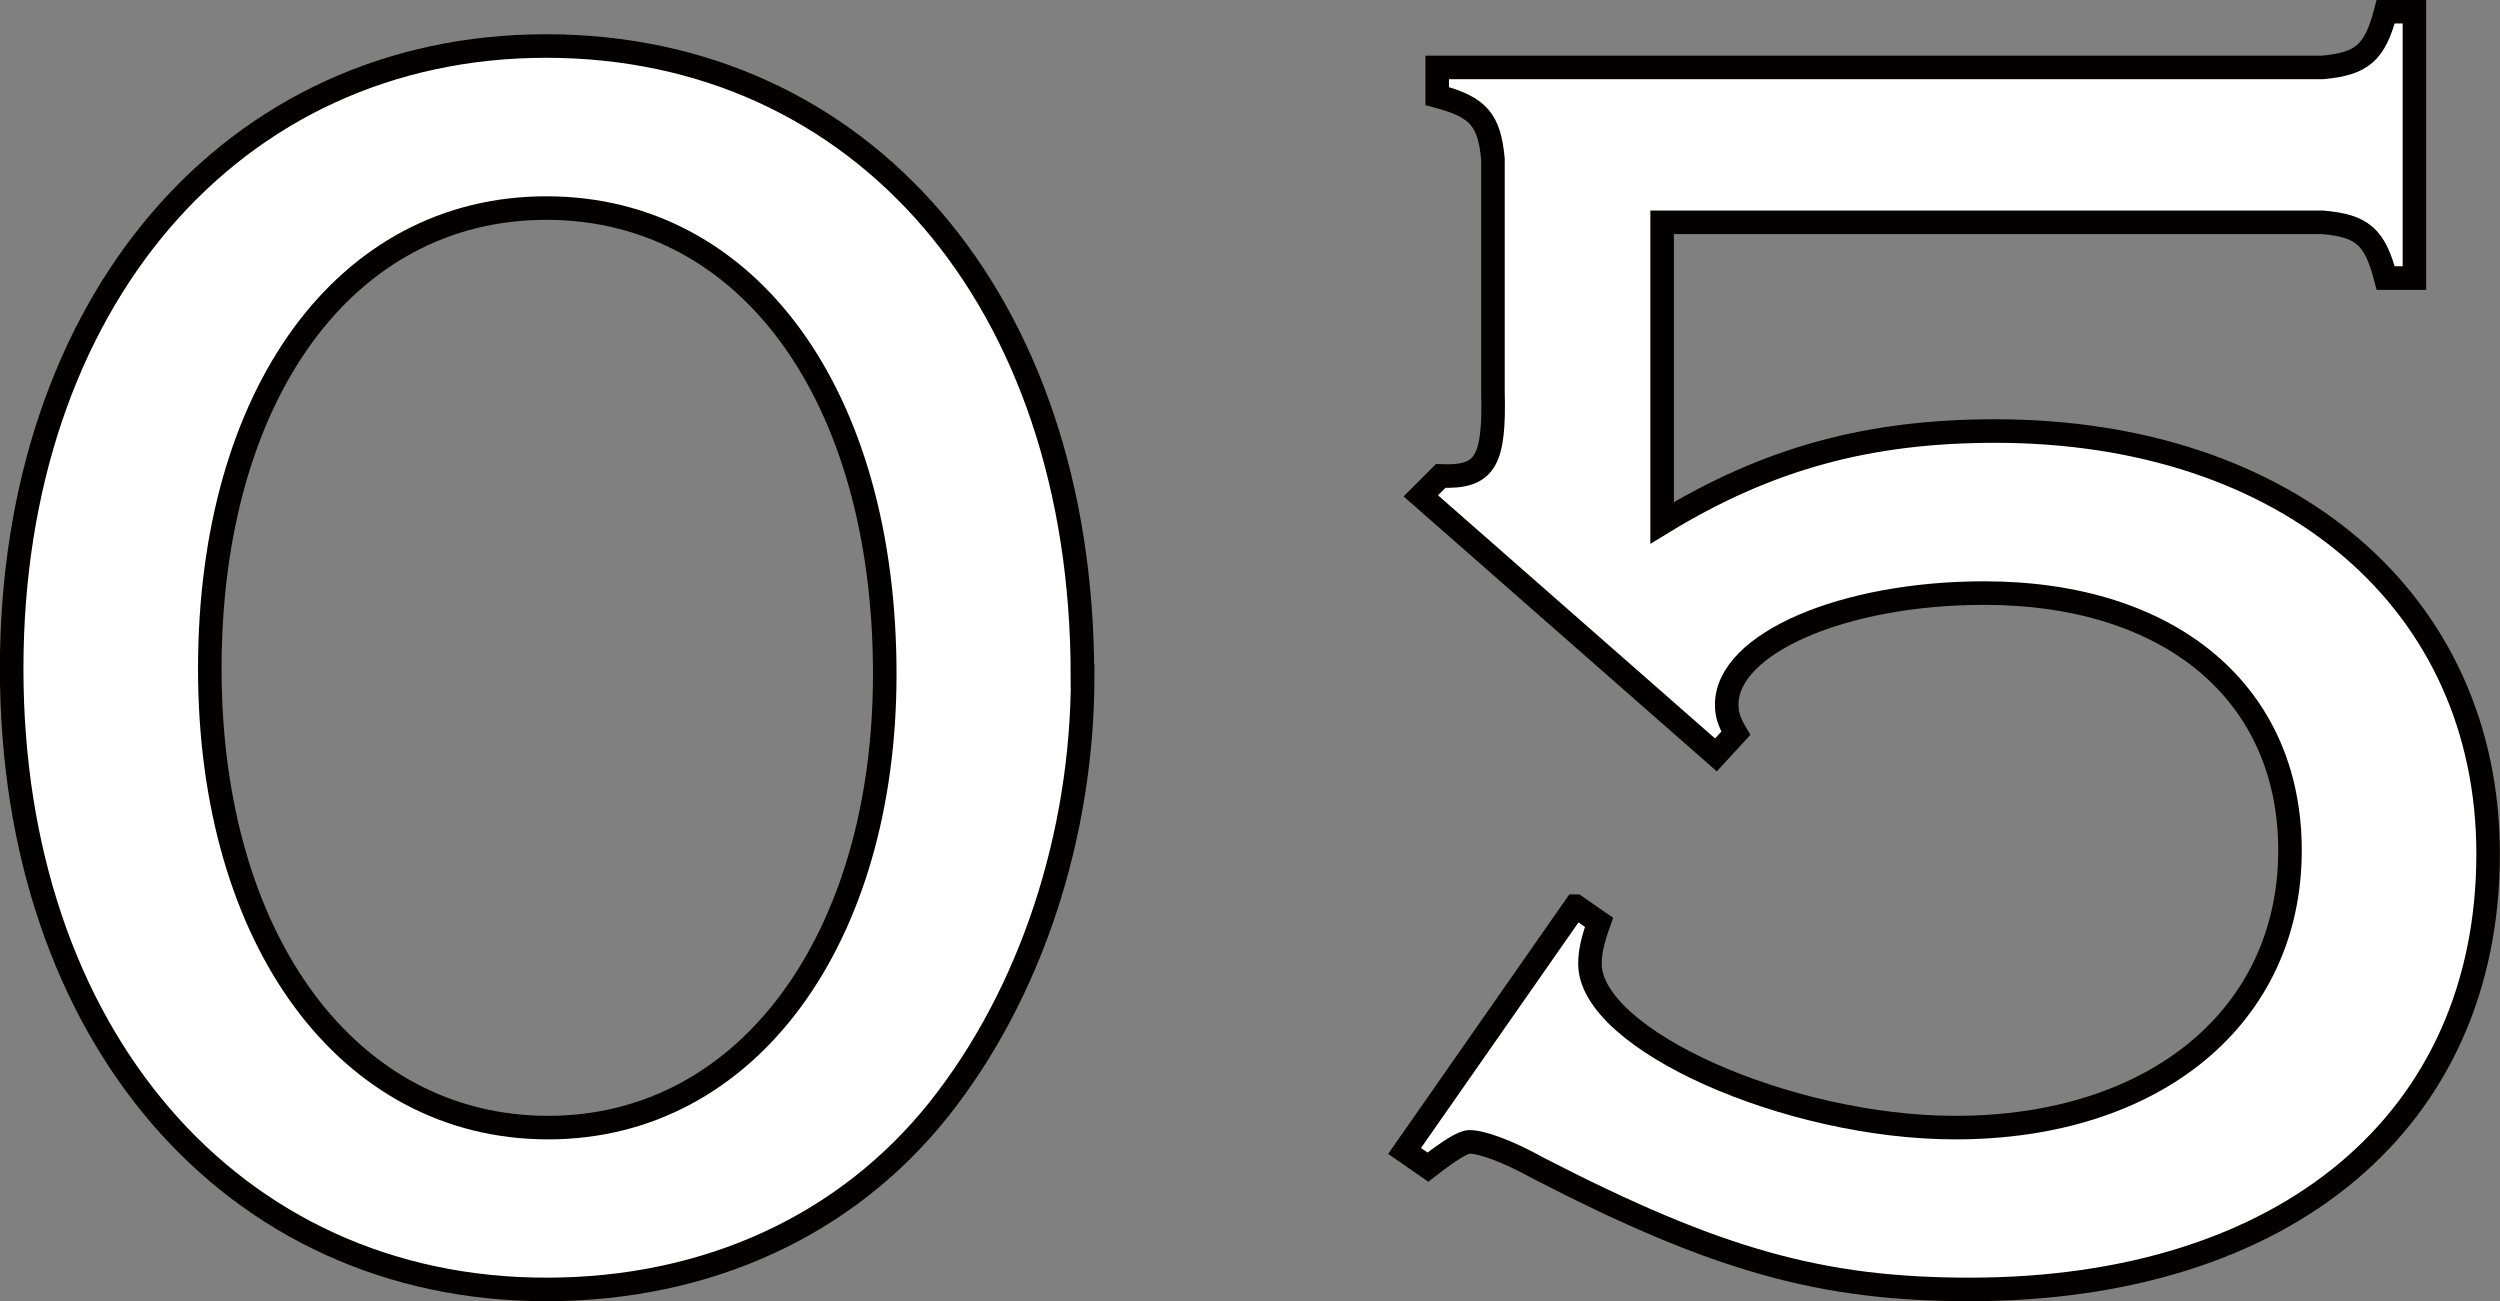
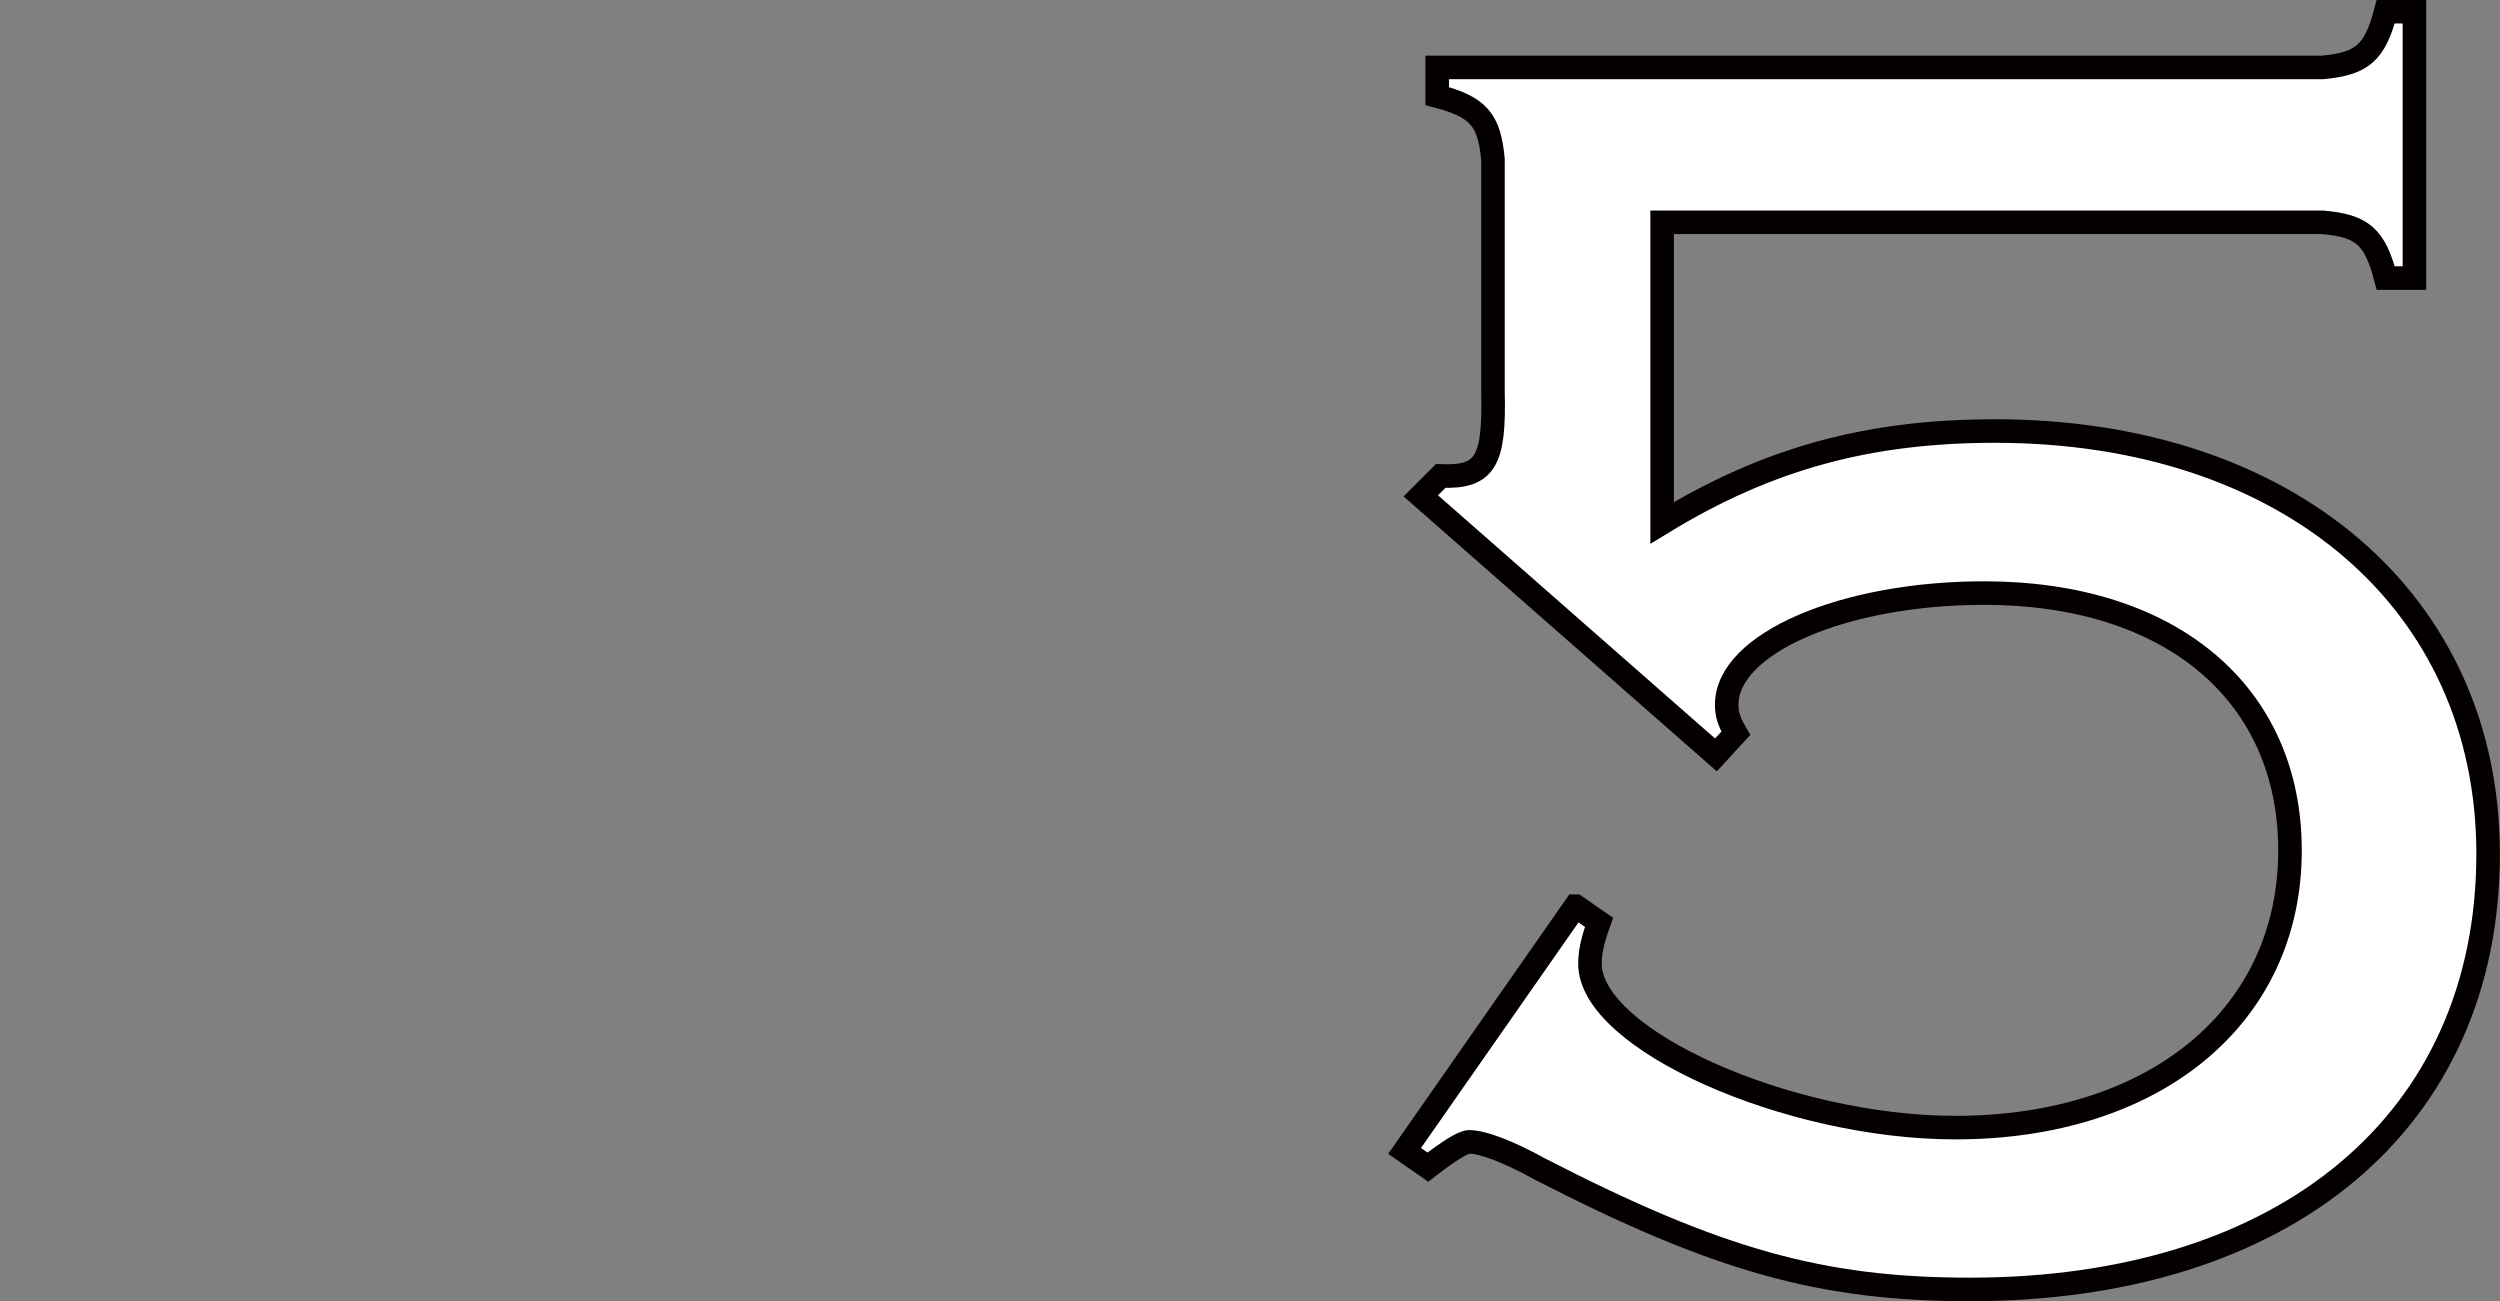
<svg xmlns="http://www.w3.org/2000/svg" id="_レイヤー_2" width="115.71" height="60.23" viewBox="0 0 115.71 60.23">
  <rect x="0" y="0" width="115.71" height="60.23" fill="#808080" stroke="none" />
  <defs>
    <style>.cls-1{fill:#fff;stroke:#040000;stroke-miterlimit:10;stroke-width:1.09px;}</style>
  </defs>
  <g id="_レイヤー_1-2">
-     <path class="cls-1" d="m50.11,31.28c0,7.41-2.42,14.74-6.66,20.07-4.25,5.33-10.66,8.33-18.16,8.33C10.71,59.69.54,47.86.54,30.95S10.71,2.13,25.28,2.13s24.82,11.74,24.82,29.15Zm-40.4-.33c0,12.58,6.41,21.24,15.66,21.24s15.58-8.75,15.58-20.99c0-12.91-6.33-21.57-15.66-21.57s-15.58,8.66-15.58,21.32Z" />
    <path class="cls-1" d="m72.93,41.94l1.08.75c-.33.92-.42,1.42-.42,1.92,0,3.5,9.16,7.58,16.91,7.58,9.25,0,15.49-5.16,15.49-12.83,0-7.25-5.5-11.91-14.16-11.91-6.5,0-11.91,2.33-11.91,5.16,0,.42.08.75.42,1.33l-.92,1-13.66-11.99.92-.92c2.08.08,2.5-.67,2.42-3.92V7.37c-.17-1.83-.67-2.42-2.58-2.92v-1.33h40.98c1.83-.17,2.42-.67,2.92-2.58h1.33v12.33h-1.33c-.5-1.92-1.08-2.42-2.92-2.58h-30.57v13.91c4.91-3,9.58-4.25,15.41-4.25,13.58,0,22.82,7.91,22.82,19.57,0,12.33-9.33,20.16-23.99,20.16-6.83,0-11.66-1.33-19.91-5.58-1.5-.83-2.67-1.25-3.25-1.25q-.42,0-1.92,1.17l-1.08-.75,7.91-11.33Z" />
  </g>
</svg>